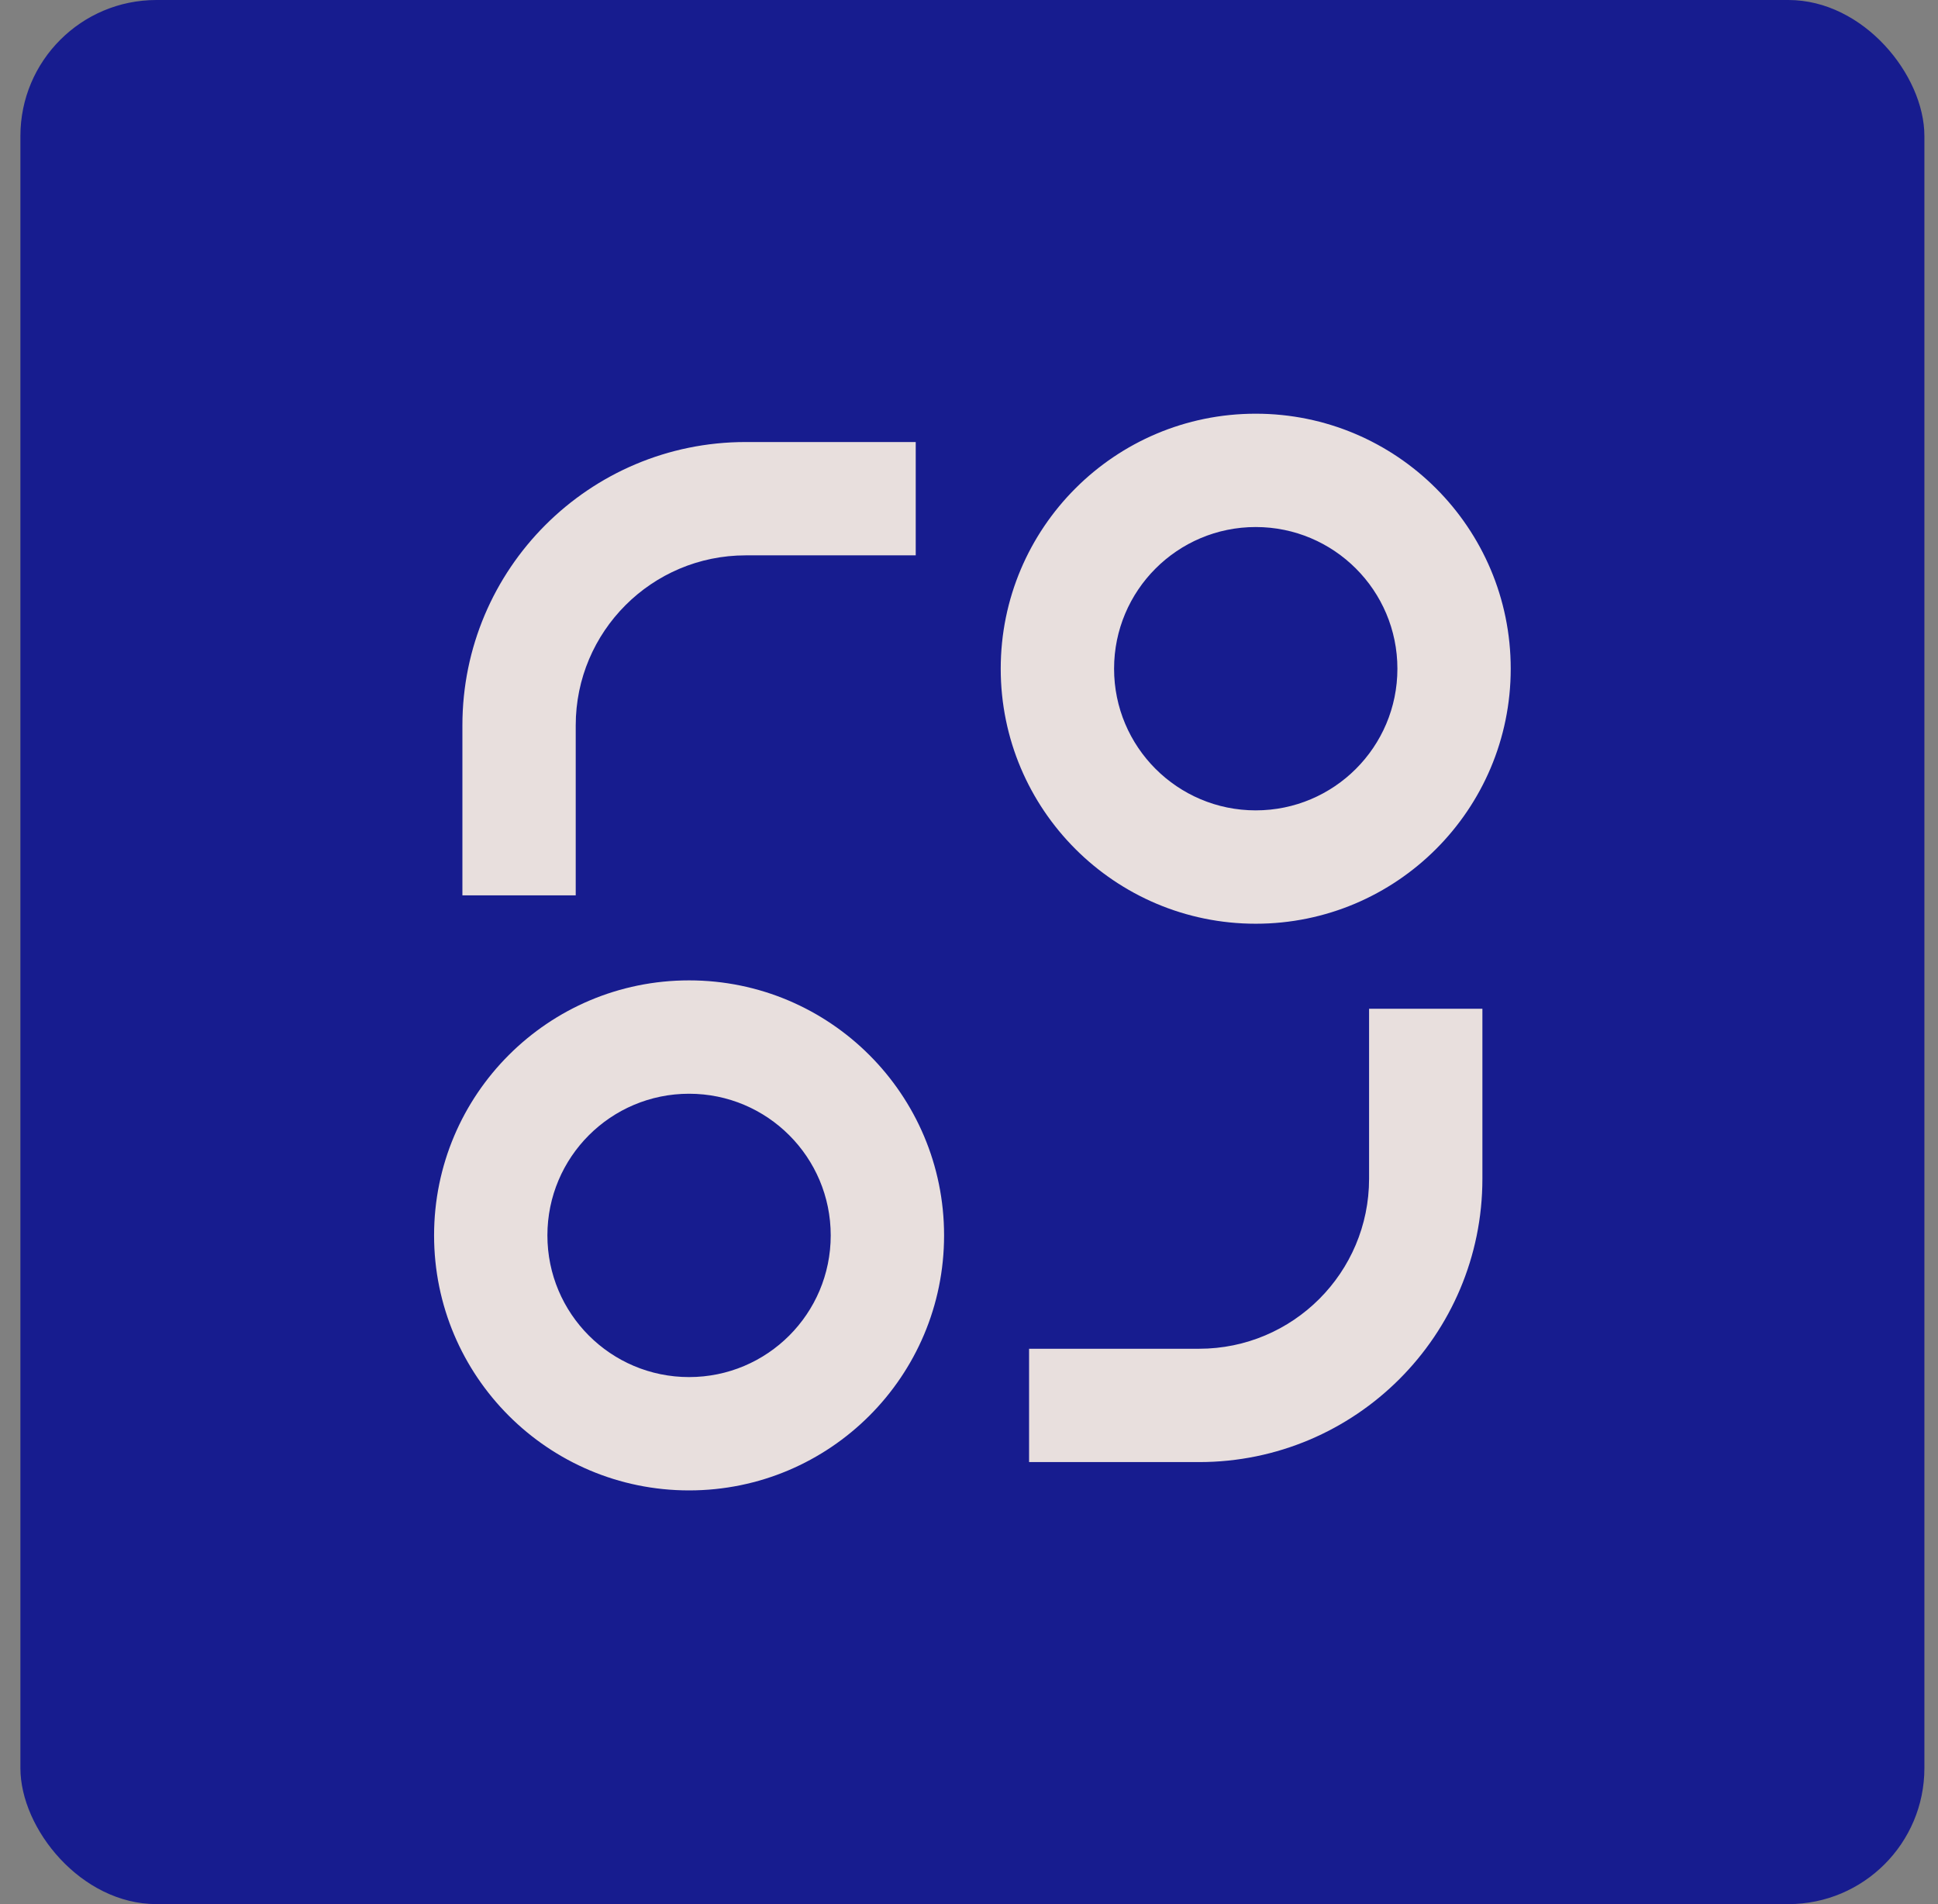
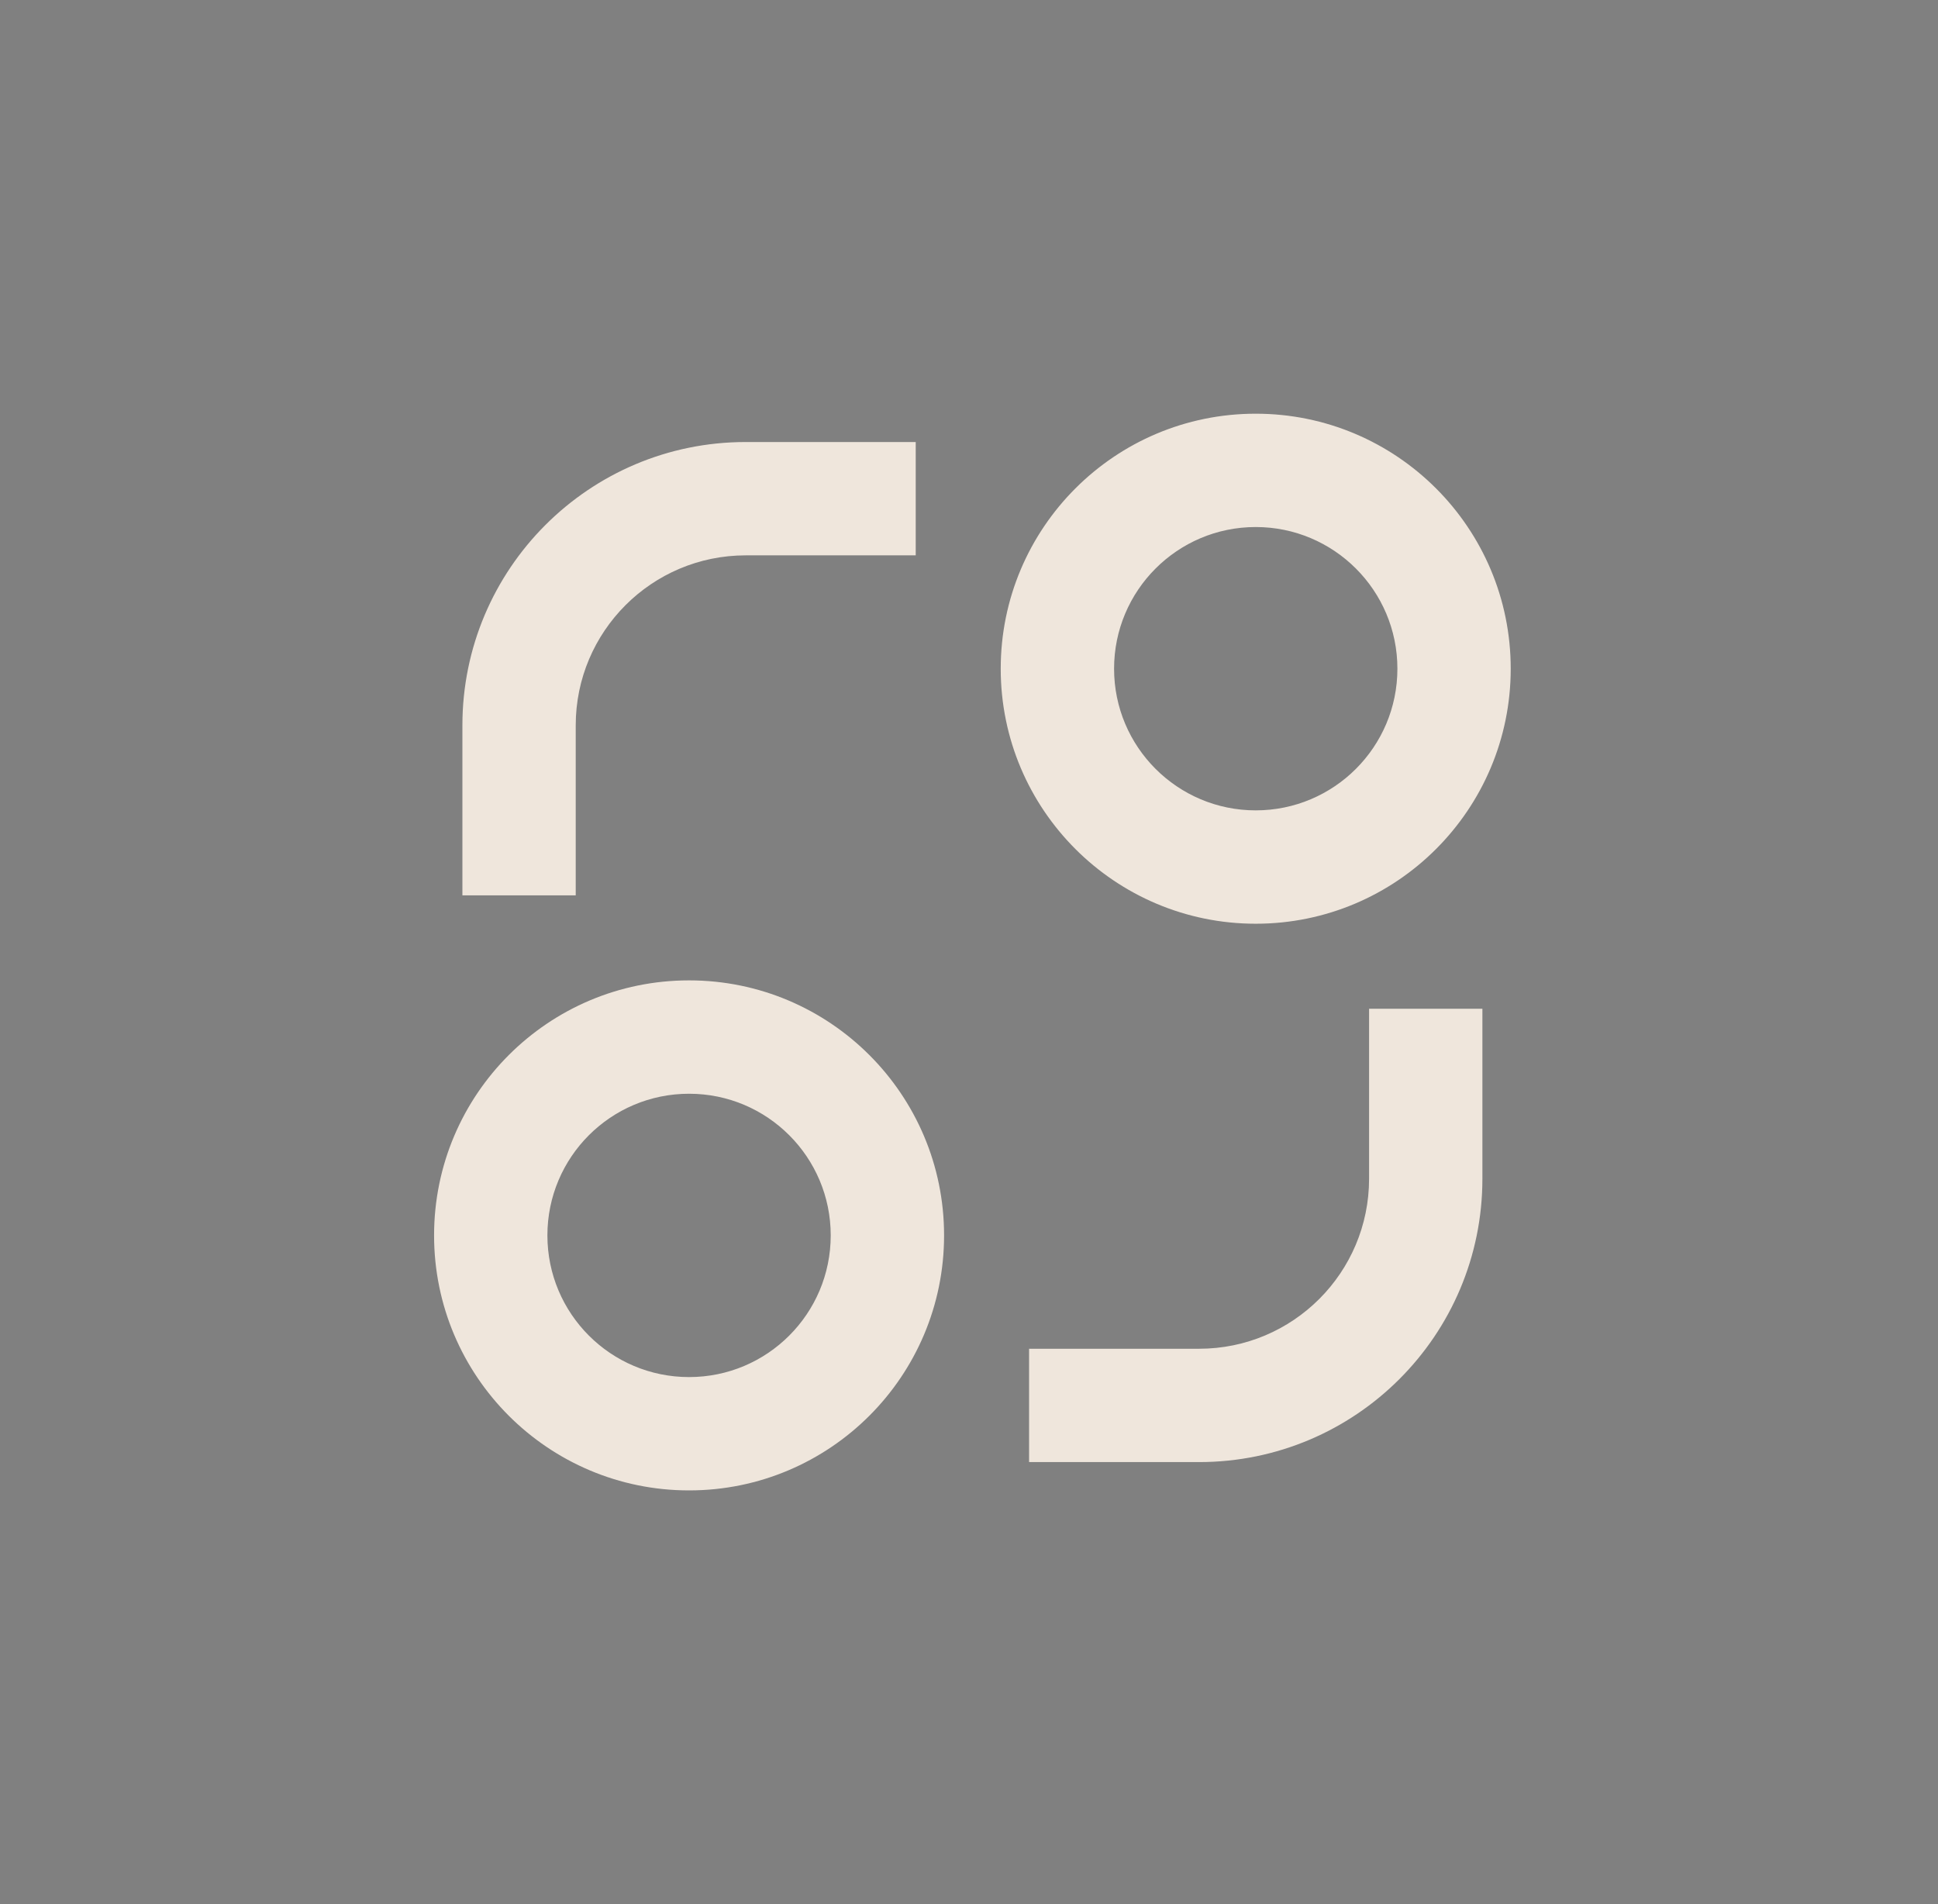
<svg xmlns="http://www.w3.org/2000/svg" width="57" height="56" viewBox="0 0 57 56" fill="none">
  <rect x="0" y="0" width="57" height="56" fill="#808080" stroke="none" />
-   <rect x="0.6" width="56" height="56" rx="4" fill="#171C8F" />
  <path d="M20.267 43.833C16.125 43.833 12.767 40.475 12.767 36.333C12.767 32.191 16.125 28.833 20.267 28.833C24.409 28.833 27.767 32.191 27.767 36.333C27.767 40.475 24.409 43.833 20.267 43.833ZM36.933 27.167C32.791 27.167 29.433 23.809 29.433 19.667C29.433 15.525 32.791 12.167 36.933 12.167C41.075 12.167 44.433 15.525 44.433 19.667C44.433 23.809 41.075 27.167 36.933 27.167ZM20.267 40.5C22.568 40.5 24.433 38.635 24.433 36.333C24.433 34.032 22.568 32.167 20.267 32.167C17.965 32.167 16.1 34.032 16.1 36.333C16.1 38.635 17.965 40.5 20.267 40.5ZM36.933 23.833C39.234 23.833 41.1 21.968 41.1 19.667C41.1 17.366 39.234 15.5 36.933 15.5C34.632 15.5 32.767 17.366 32.767 19.667C32.767 21.968 34.632 23.833 36.933 23.833ZM13.6 21.333C13.6 16.731 17.331 13 21.933 13H26.933V16.333H21.933C19.172 16.333 16.933 18.572 16.933 21.333V26.333H13.6V21.333ZM43.6 29.667H40.267V34.667C40.267 37.428 38.028 39.667 35.267 39.667H30.267V43H35.267C39.869 43 43.6 39.269 43.6 34.667V29.667Z" fill="#F7EDE3" fill-opacity="0.929" />
</svg>